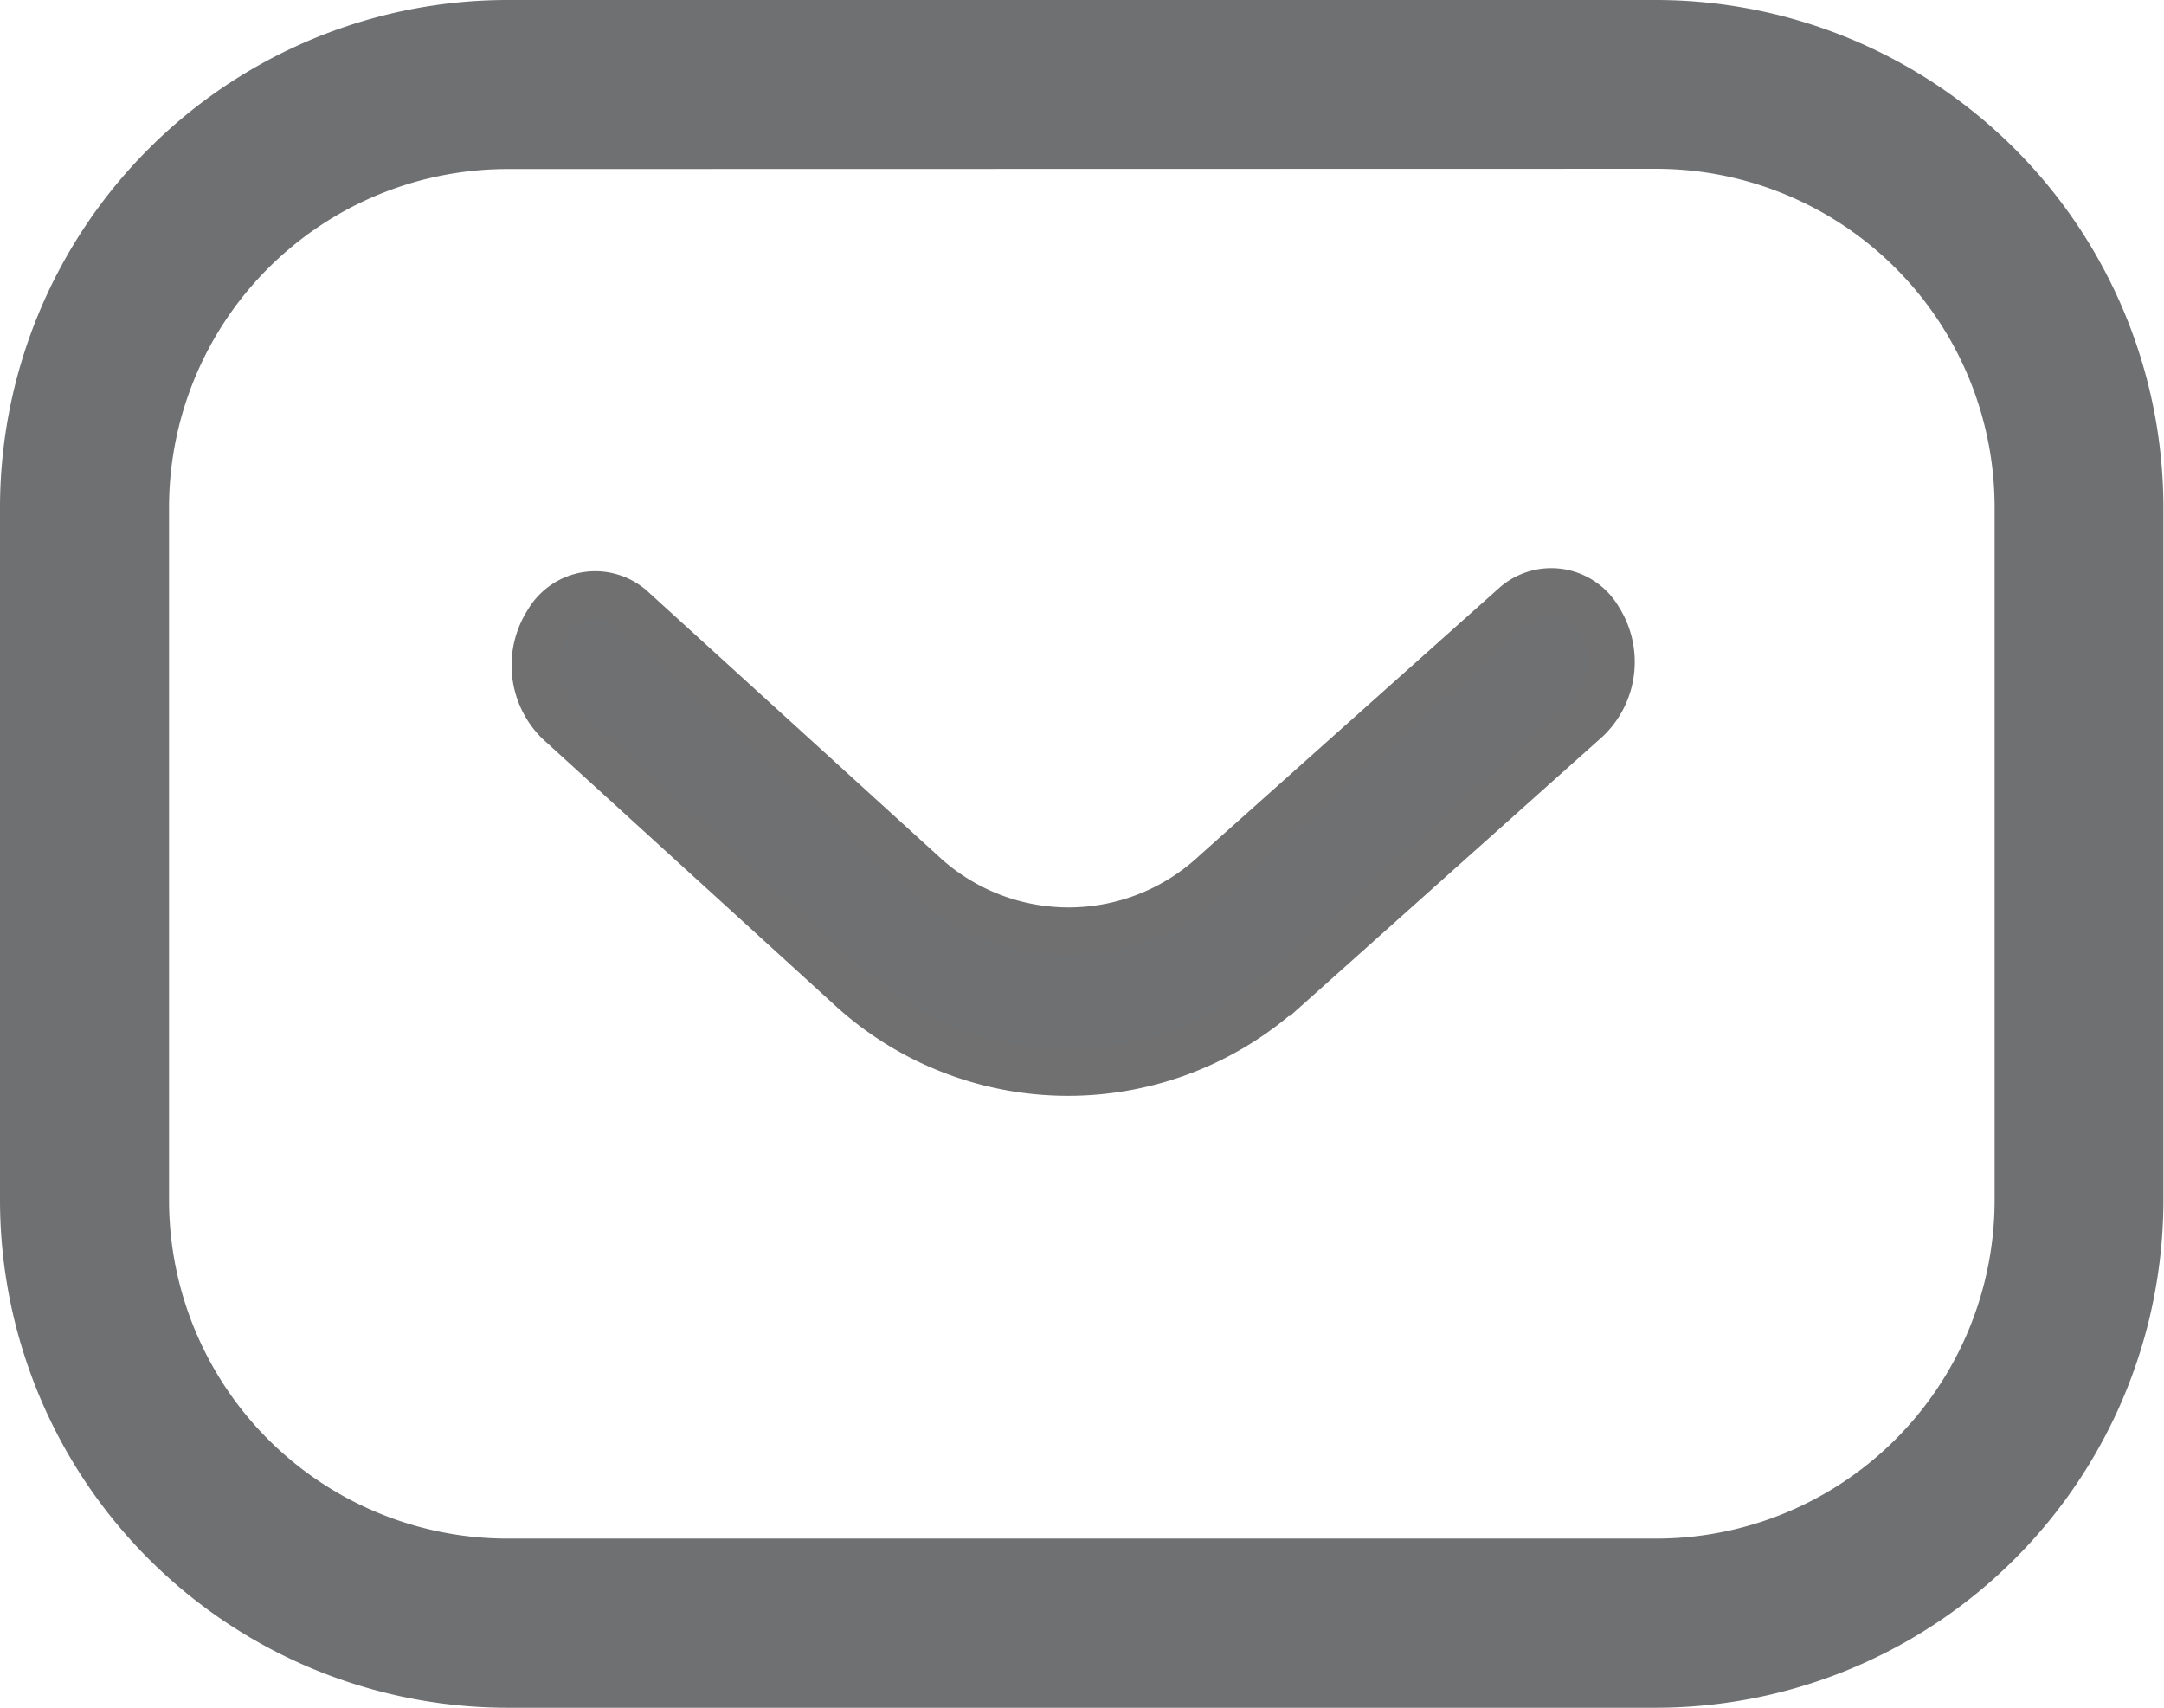
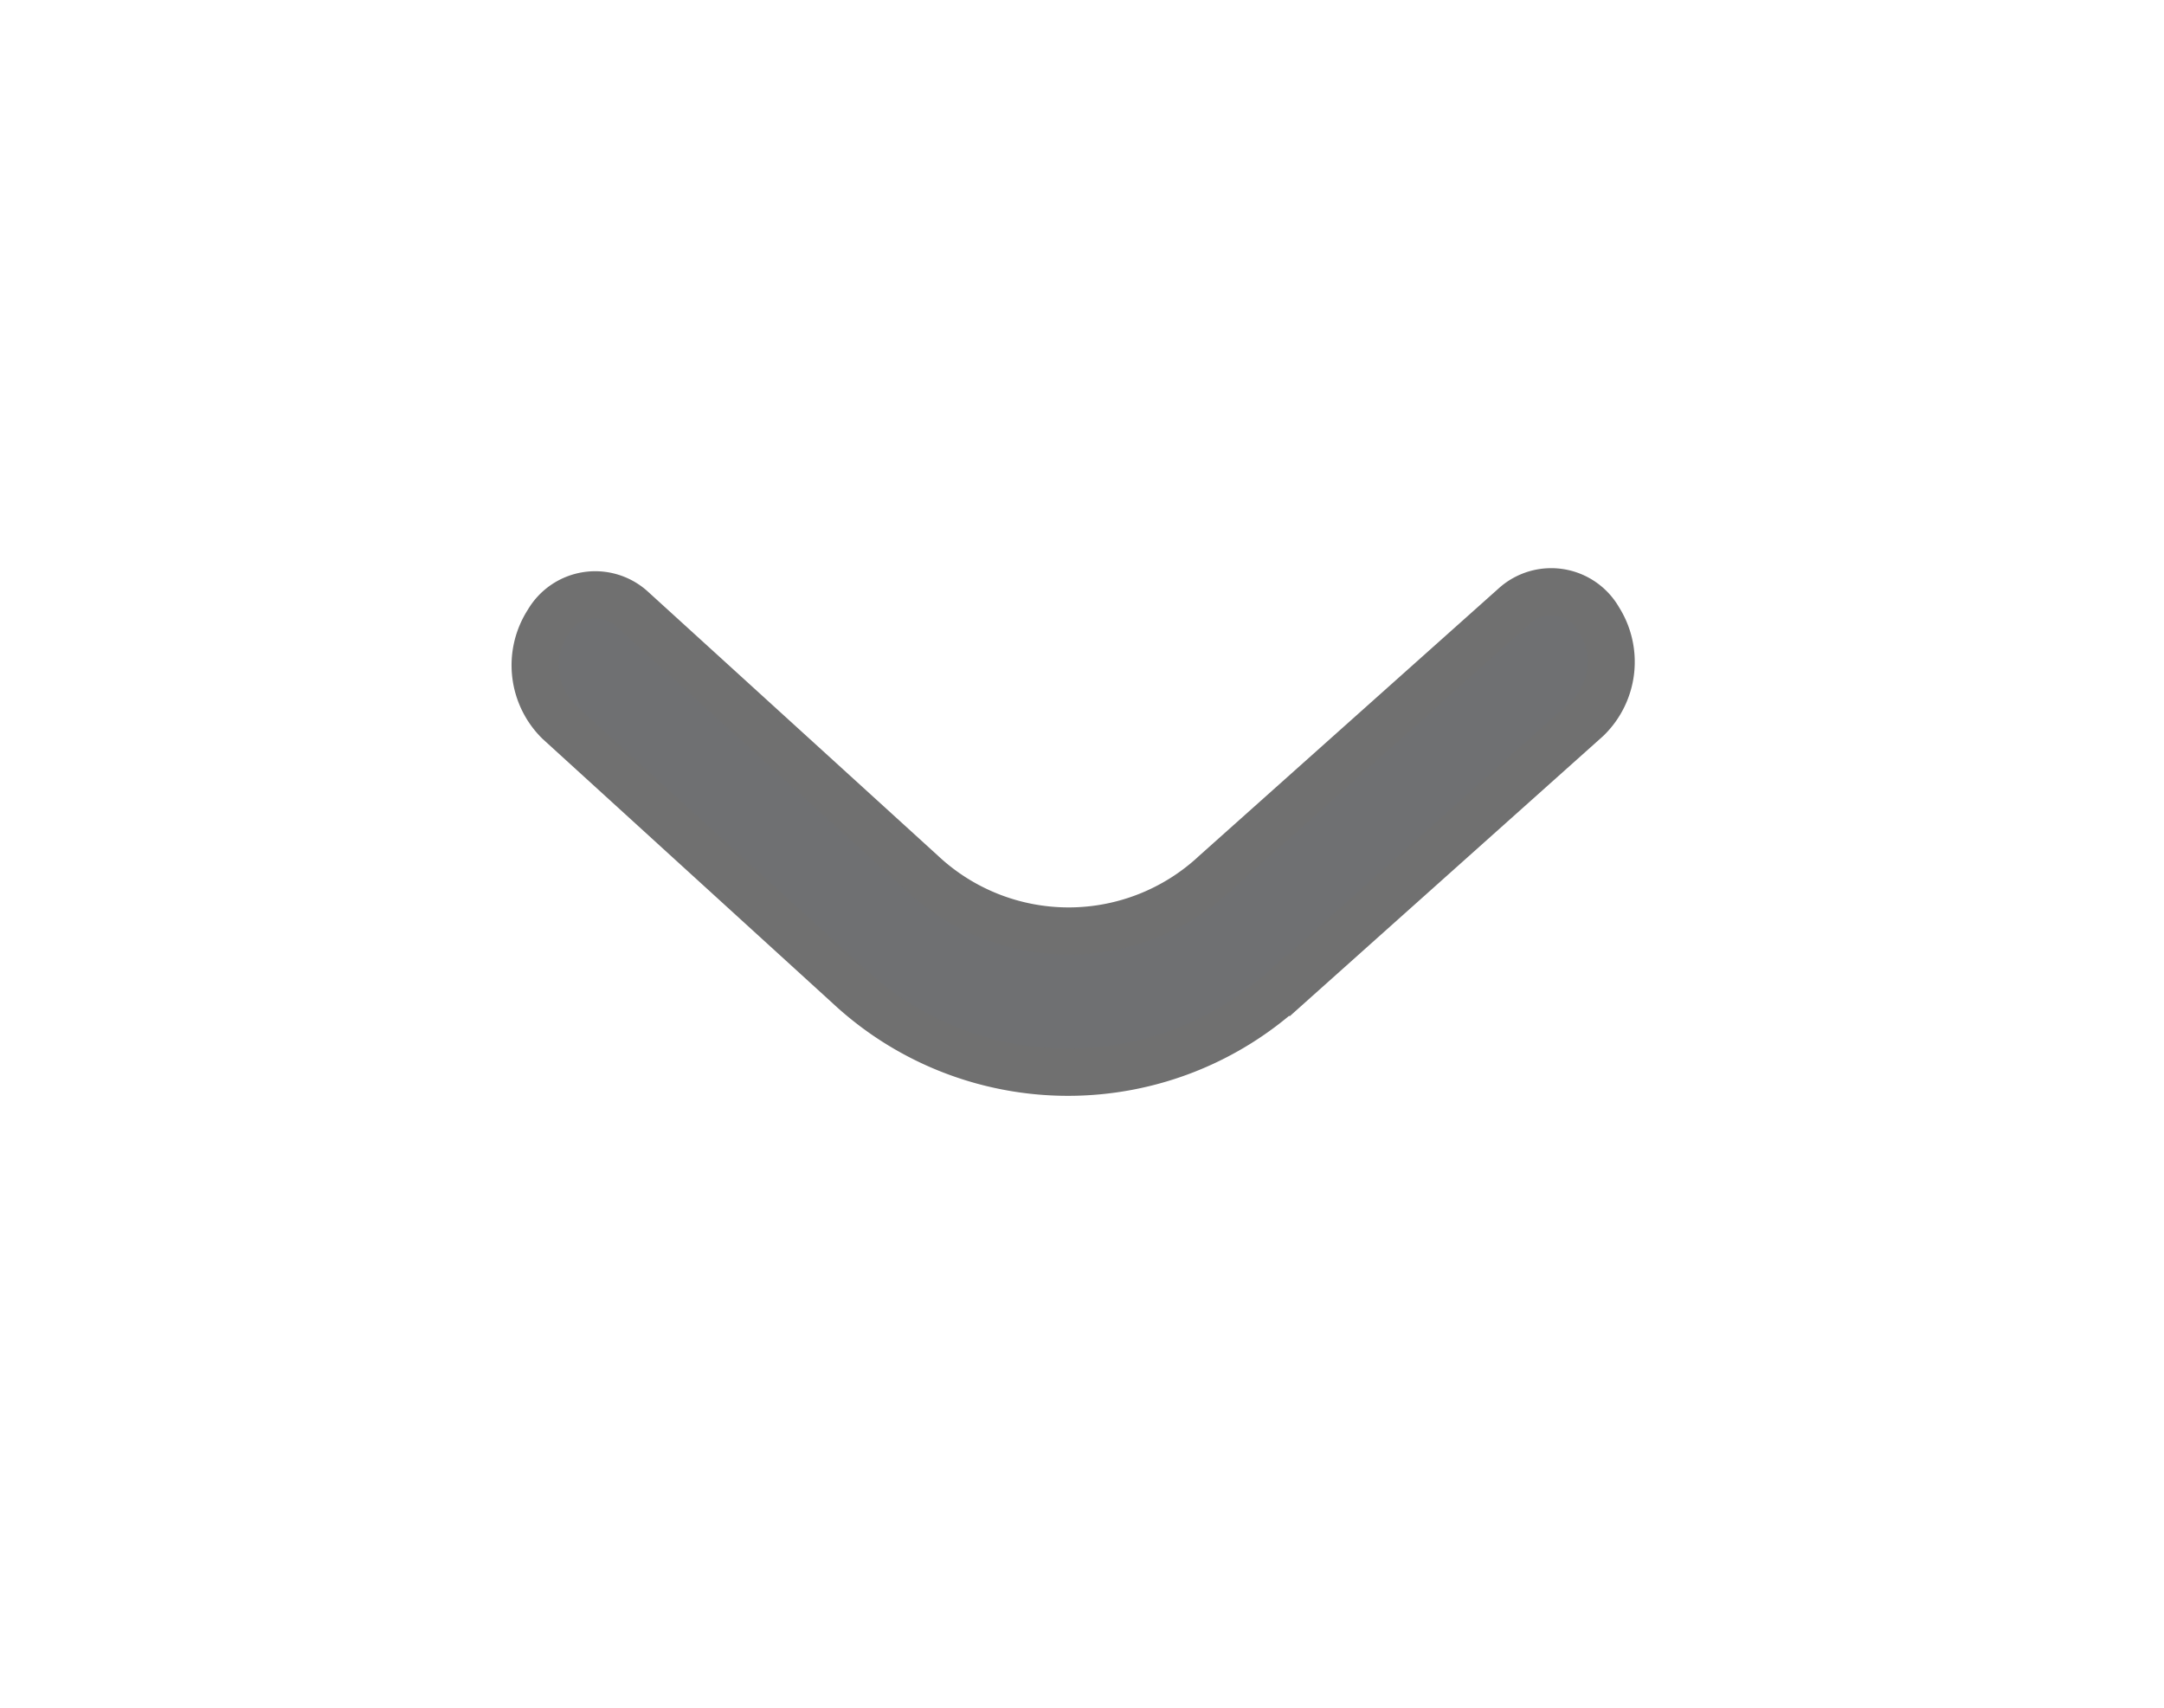
<svg xmlns="http://www.w3.org/2000/svg" width="18.358" height="14.486" viewBox="0 0 18.358 14.486">
  <g id="Group_45465" data-name="Group 45465" transform="translate(14684 13408)">
-     <path id="mail-inbox-app" d="M14.055,68.486H4.3a4.308,4.308,0,0,1-4.3-4.3V58.3A4.308,4.308,0,0,1,4.3,54h9.753a4.308,4.308,0,0,1,4.3,4.3v5.88A4.308,4.308,0,0,1,14.055,68.486ZM4.3,55.434A2.872,2.872,0,0,0,1.434,58.3v5.88A2.872,2.872,0,0,0,4.3,67.051h9.753a2.872,2.872,0,0,0,2.868-2.868V58.3a2.872,2.872,0,0,0-2.868-2.868Z" transform="translate(-14684 -13462)" fill="#6f7072" />
    <path id="mail-inbox-app-2" data-name="mail-inbox-app" d="M10.211,63.365,12.745,61.1a.672.672,0,0,0,.1-.842.465.465,0,0,0-.719-.113L9.589,62.41a1.82,1.82,0,0,1-2.485,0L4.648,60.174a.464.464,0,0,0-.719.106.673.673,0,0,0,.09.843l2.457,2.239,0,0a2.731,2.731,0,0,0,3.731,0Z" transform="translate(-14683.281 -13463.003)" fill="#6f7072" stroke="#707070" stroke-width="0.4" />
  </g>
</svg>